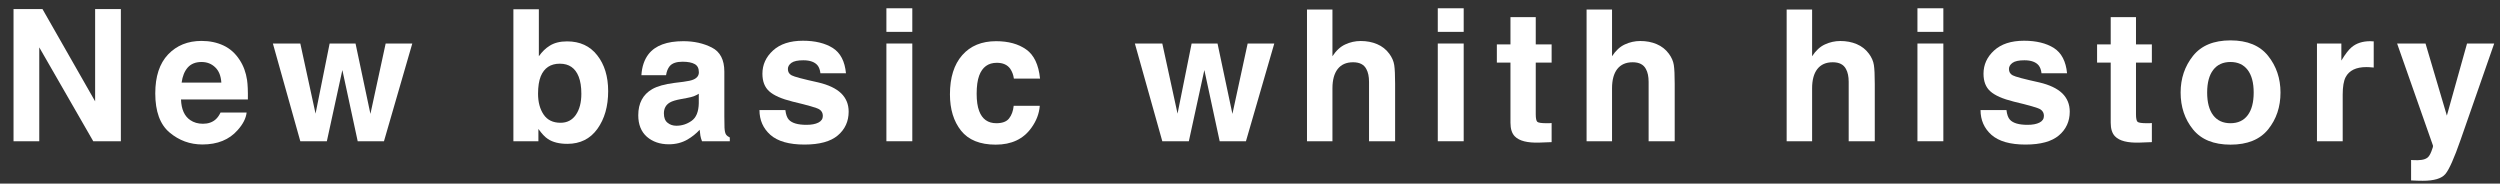
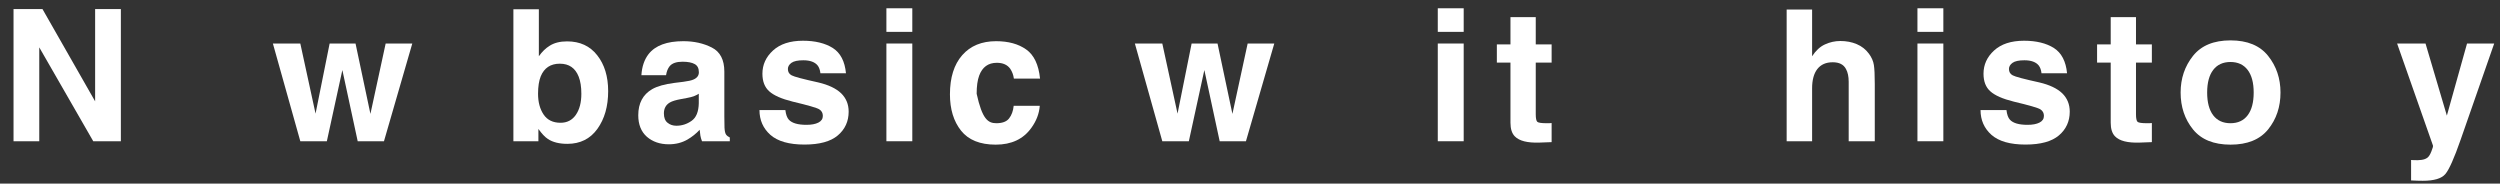
<svg xmlns="http://www.w3.org/2000/svg" width="177" height="13" viewBox="0 0 177 13" fill="none">
  <rect x="0" y="0" width="177" height="13" fill="#333333" stroke="none" />
  <path d="M173.238 8.185L174.666 3.081H176.589L174.215 9.886C173.758 11.198 173.396 12.01 173.13 12.323C172.863 12.641 172.33 12.799 171.53 12.799C171.369 12.799 171.24 12.797 171.143 12.793C171.046 12.793 170.9 12.787 170.705 12.774V11.327L170.934 11.339C171.111 11.348 171.281 11.341 171.441 11.32C171.602 11.299 171.738 11.251 171.848 11.174C171.953 11.102 172.051 10.952 172.14 10.724C172.233 10.495 172.271 10.355 172.254 10.305L169.715 3.081H171.727L173.238 8.185Z" fill="white" />
-   <path d="M167.539 4.75C166.811 4.75 166.322 4.987 166.072 5.461C165.933 5.728 165.863 6.139 165.863 6.693V10H164.041V3.081H165.768V4.287C166.047 3.826 166.29 3.511 166.498 3.341C166.836 3.058 167.276 2.916 167.818 2.916C167.852 2.916 167.879 2.918 167.9 2.922C167.926 2.922 167.979 2.924 168.059 2.929V4.782C167.945 4.77 167.843 4.761 167.754 4.757C167.666 4.753 167.594 4.75 167.539 4.75Z" fill="white" />
  <path d="M160.583 3.957C161.167 4.689 161.459 5.555 161.459 6.553C161.459 7.569 161.167 8.438 160.583 9.162C159.999 9.882 159.112 10.241 157.923 10.241C156.734 10.241 155.848 9.882 155.264 9.162C154.68 8.438 154.388 7.569 154.388 6.553C154.388 5.555 154.68 4.689 155.264 3.957C155.848 3.225 156.734 2.859 157.923 2.859C159.112 2.859 159.999 3.225 160.583 3.957ZM157.917 4.389C157.388 4.389 156.98 4.577 156.692 4.954C156.408 5.326 156.267 5.859 156.267 6.553C156.267 7.247 156.408 7.783 156.692 8.159C156.98 8.536 157.388 8.724 157.917 8.724C158.446 8.724 158.852 8.536 159.136 8.159C159.419 7.783 159.561 7.247 159.561 6.553C159.561 5.859 159.419 5.326 159.136 4.954C158.852 4.577 158.446 4.389 157.917 4.389Z" fill="white" />
  <path d="M152.352 8.711V10.063L151.495 10.095C150.64 10.125 150.056 9.977 149.743 9.651C149.54 9.444 149.438 9.124 149.438 8.692V4.433H148.473V3.145H149.438V1.215H151.228V3.145H152.352V4.433H151.228V8.089C151.228 8.373 151.264 8.551 151.336 8.623C151.408 8.69 151.628 8.724 151.996 8.724C152.051 8.724 152.108 8.724 152.167 8.724C152.231 8.72 152.292 8.716 152.352 8.711Z" fill="white" />
  <path d="M145.415 3.398C145.956 3.745 146.267 4.342 146.348 5.188H144.539C144.513 4.956 144.448 4.772 144.342 4.636C144.143 4.391 143.804 4.268 143.326 4.268C142.933 4.268 142.651 4.329 142.482 4.452C142.317 4.575 142.234 4.719 142.234 4.884C142.234 5.091 142.323 5.241 142.501 5.334C142.679 5.432 143.307 5.599 144.386 5.836C145.106 6.005 145.645 6.261 146.005 6.604C146.36 6.951 146.538 7.385 146.538 7.905C146.538 8.591 146.282 9.152 145.77 9.587C145.262 10.019 144.475 10.235 143.409 10.235C142.321 10.235 141.517 10.006 140.997 9.549C140.48 9.088 140.222 8.502 140.222 7.791H142.057C142.095 8.113 142.177 8.341 142.304 8.477C142.528 8.718 142.943 8.838 143.548 8.838C143.904 8.838 144.185 8.785 144.393 8.68C144.604 8.574 144.71 8.415 144.71 8.204C144.71 8 144.625 7.846 144.456 7.74C144.287 7.634 143.658 7.452 142.571 7.194C141.788 7 141.236 6.756 140.914 6.464C140.592 6.177 140.432 5.762 140.432 5.22C140.432 4.581 140.681 4.033 141.181 3.576C141.684 3.115 142.391 2.884 143.301 2.884C144.164 2.884 144.869 3.056 145.415 3.398Z" fill="white" />
  <path d="M137.589 3.081V10H135.755V3.081H137.589ZM137.589 0.586V2.256H135.755V0.586H137.589Z" fill="white" />
  <path d="M132.734 5.938V10H130.887V5.792C130.887 5.419 130.824 5.119 130.697 4.89C130.532 4.569 130.219 4.408 129.757 4.408C129.279 4.408 128.915 4.569 128.666 4.89C128.42 5.208 128.297 5.662 128.297 6.255V10H126.495V0.675H128.297V3.982C128.56 3.58 128.862 3.301 129.205 3.145C129.552 2.984 129.916 2.903 130.297 2.903C130.724 2.903 131.111 2.977 131.458 3.125C131.81 3.274 132.097 3.5 132.322 3.805C132.512 4.063 132.629 4.329 132.671 4.604C132.713 4.875 132.734 5.32 132.734 5.938Z" fill="white" />
-   <path d="M118.569 5.938V10H116.722V5.792C116.722 5.419 116.659 5.119 116.532 4.89C116.367 4.569 116.054 4.408 115.592 4.408C115.114 4.408 114.75 4.569 114.5 4.89C114.255 5.208 114.132 5.662 114.132 6.255V10H112.33V0.675H114.132V3.982C114.395 3.58 114.697 3.301 115.04 3.145C115.387 2.984 115.751 2.903 116.132 2.903C116.559 2.903 116.946 2.977 117.293 3.125C117.645 3.274 117.932 3.5 118.157 3.805C118.347 4.063 118.464 4.329 118.506 4.604C118.548 4.875 118.569 5.32 118.569 5.938Z" fill="white" />
  <path d="M109.855 8.711V10.063L108.998 10.095C108.143 10.125 107.559 9.977 107.246 9.651C107.043 9.444 106.941 9.124 106.941 8.692V4.433H105.977V3.145H106.941V1.215H108.731V3.145H109.855V4.433H108.731V8.089C108.731 8.373 108.767 8.551 108.839 8.623C108.911 8.69 109.131 8.724 109.5 8.724C109.555 8.724 109.612 8.724 109.671 8.724C109.734 8.72 109.796 8.716 109.855 8.711Z" fill="white" />
  <path d="M103.629 3.081V10H101.795V3.081H103.629ZM103.629 0.586V2.256H101.795V0.586H103.629Z" fill="white" />
-   <path d="M98.774 5.938V10H96.927V5.792C96.927 5.419 96.864 5.119 96.737 4.89C96.572 4.569 96.259 4.408 95.797 4.408C95.319 4.408 94.955 4.569 94.706 4.89C94.46 5.208 94.337 5.662 94.337 6.255V10H92.535V0.675H94.337V3.982C94.6 3.58 94.902 3.301 95.245 3.145C95.592 2.984 95.956 2.903 96.337 2.903C96.764 2.903 97.151 2.977 97.499 3.125C97.85 3.274 98.138 3.5 98.362 3.805C98.552 4.063 98.669 4.329 98.711 4.604C98.753 4.875 98.774 5.32 98.774 5.938Z" fill="white" />
  <path d="M86.353 10L85.268 4.96L84.17 10H82.291L80.349 3.081H82.291L83.37 8.045L84.367 3.081H86.201L87.255 8.064L88.334 3.081H90.219L88.213 10H86.353Z" fill="white" />
-   <path d="M73.635 5.563H71.782C71.748 5.305 71.661 5.072 71.522 4.865C71.318 4.585 71.003 4.446 70.576 4.446C69.966 4.446 69.549 4.748 69.325 5.354C69.207 5.675 69.147 6.103 69.147 6.636C69.147 7.144 69.207 7.552 69.325 7.861C69.541 8.436 69.947 8.724 70.544 8.724C70.967 8.724 71.268 8.61 71.445 8.381C71.623 8.153 71.731 7.857 71.769 7.493H73.616C73.574 8.043 73.375 8.563 73.019 9.054C72.453 9.846 71.612 10.241 70.499 10.241C69.387 10.241 68.568 9.911 68.043 9.251C67.518 8.591 67.256 7.734 67.256 6.68C67.256 5.491 67.546 4.566 68.126 3.906C68.705 3.246 69.505 2.916 70.525 2.916C71.392 2.916 72.101 3.111 72.651 3.5C73.206 3.889 73.534 4.577 73.635 5.563Z" fill="white" />
+   <path d="M73.635 5.563H71.782C71.748 5.305 71.661 5.072 71.522 4.865C71.318 4.585 71.003 4.446 70.576 4.446C69.966 4.446 69.549 4.748 69.325 5.354C69.207 5.675 69.147 6.103 69.147 6.636C69.541 8.436 69.947 8.724 70.544 8.724C70.967 8.724 71.268 8.61 71.445 8.381C71.623 8.153 71.731 7.857 71.769 7.493H73.616C73.574 8.043 73.375 8.563 73.019 9.054C72.453 9.846 71.612 10.241 70.499 10.241C69.387 10.241 68.568 9.911 68.043 9.251C67.518 8.591 67.256 7.734 67.256 6.68C67.256 5.491 67.546 4.566 68.126 3.906C68.705 3.246 69.505 2.916 70.525 2.916C71.392 2.916 72.101 3.111 72.651 3.5C73.206 3.889 73.534 4.577 73.635 5.563Z" fill="white" />
  <path d="M64.591 3.081V10H62.757V3.081H64.591ZM64.591 0.586V2.256H62.757V0.586H64.591Z" fill="white" />
  <path d="M58.962 3.398C59.504 3.745 59.815 4.342 59.895 5.188H58.086C58.06 4.956 57.995 4.772 57.889 4.636C57.69 4.391 57.352 4.268 56.873 4.268C56.48 4.268 56.199 4.329 56.029 4.452C55.864 4.575 55.782 4.719 55.782 4.884C55.782 5.091 55.871 5.241 56.048 5.334C56.226 5.432 56.855 5.599 57.934 5.836C58.653 6.005 59.193 6.261 59.552 6.604C59.908 6.951 60.085 7.385 60.085 7.905C60.085 8.591 59.829 9.152 59.317 9.587C58.81 10.019 58.023 10.235 56.956 10.235C55.868 10.235 55.065 10.006 54.544 9.549C54.028 9.088 53.77 8.502 53.77 7.791H55.604C55.642 8.113 55.725 8.341 55.852 8.477C56.076 8.718 56.491 8.838 57.096 8.838C57.451 8.838 57.733 8.785 57.94 8.68C58.151 8.574 58.257 8.415 58.257 8.204C58.257 8 58.173 7.846 58.003 7.74C57.834 7.634 57.206 7.452 56.118 7.194C55.335 7 54.783 6.756 54.461 6.464C54.14 6.177 53.979 5.762 53.979 5.22C53.979 4.581 54.229 4.033 54.728 3.576C55.232 3.115 55.938 2.884 56.848 2.884C57.711 2.884 58.416 3.056 58.962 3.398Z" fill="white" />
  <path d="M45.919 3.83C46.397 3.221 47.218 2.916 48.382 2.916C49.139 2.916 49.812 3.066 50.4 3.367C50.989 3.667 51.283 4.234 51.283 5.068V8.242C51.283 8.462 51.287 8.728 51.295 9.041C51.308 9.278 51.344 9.439 51.403 9.524C51.463 9.609 51.551 9.678 51.67 9.733V10H49.702C49.647 9.86 49.609 9.729 49.588 9.606C49.567 9.484 49.55 9.344 49.537 9.188C49.287 9.458 49 9.689 48.674 9.879C48.285 10.104 47.844 10.216 47.353 10.216C46.727 10.216 46.209 10.038 45.798 9.683C45.392 9.323 45.189 8.815 45.189 8.159C45.189 7.309 45.517 6.693 46.173 6.312C46.533 6.105 47.062 5.957 47.76 5.868L48.376 5.792C48.71 5.749 48.949 5.696 49.093 5.633C49.351 5.523 49.48 5.351 49.48 5.119C49.48 4.835 49.38 4.64 49.182 4.535C48.987 4.425 48.699 4.37 48.318 4.37C47.891 4.37 47.588 4.475 47.411 4.687C47.284 4.844 47.199 5.055 47.157 5.322H45.411C45.449 4.717 45.618 4.219 45.919 3.83ZM47.265 8.692C47.434 8.832 47.641 8.902 47.887 8.902C48.276 8.902 48.634 8.788 48.959 8.559C49.29 8.331 49.461 7.914 49.474 7.309V6.636C49.359 6.708 49.243 6.767 49.124 6.813C49.01 6.856 48.852 6.896 48.648 6.934L48.242 7.01C47.861 7.078 47.588 7.16 47.423 7.258C47.144 7.423 47.004 7.679 47.004 8.026C47.004 8.335 47.091 8.557 47.265 8.692Z" fill="white" />
  <path d="M40.169 10.184C39.598 10.184 39.139 10.07 38.792 9.841C38.585 9.706 38.36 9.469 38.119 9.13V10H36.348V0.656H38.151V3.982C38.379 3.661 38.631 3.415 38.906 3.246C39.232 3.035 39.647 2.929 40.15 2.929C41.06 2.929 41.771 3.257 42.283 3.913C42.8 4.569 43.058 5.415 43.058 6.452C43.058 7.527 42.804 8.417 42.296 9.124C41.788 9.831 41.079 10.184 40.169 10.184ZM41.16 6.642C41.16 6.151 41.096 5.745 40.969 5.423C40.728 4.814 40.284 4.509 39.636 4.509C38.98 4.509 38.53 4.808 38.284 5.404C38.157 5.722 38.094 6.132 38.094 6.636C38.094 7.228 38.225 7.719 38.487 8.108C38.75 8.498 39.15 8.692 39.687 8.692C40.153 8.692 40.514 8.504 40.773 8.127C41.031 7.751 41.16 7.256 41.16 6.642Z" fill="white" />
  <path d="M25.325 10L24.239 4.96L23.141 10H21.262L19.32 3.081H21.262L22.341 8.045L23.338 3.081H25.172L26.226 8.064L27.305 3.081H29.19L27.185 10H25.325Z" fill="white" />
-   <path d="M17.461 7.969C17.414 8.379 17.201 8.796 16.82 9.219C16.227 9.892 15.398 10.229 14.332 10.229C13.451 10.229 12.675 9.945 12.002 9.378C11.329 8.811 10.993 7.888 10.993 6.61C10.993 5.413 11.295 4.494 11.9 3.855C12.51 3.216 13.299 2.897 14.268 2.897C14.844 2.897 15.362 3.005 15.823 3.221C16.285 3.437 16.665 3.777 16.966 4.243C17.237 4.653 17.412 5.129 17.493 5.671C17.539 5.988 17.558 6.445 17.55 7.042H12.815C12.84 7.736 13.058 8.223 13.468 8.502C13.718 8.675 14.018 8.762 14.37 8.762C14.742 8.762 15.045 8.656 15.277 8.445C15.404 8.331 15.516 8.172 15.614 7.969H17.461ZM15.671 5.849C15.641 5.37 15.495 5.009 15.233 4.763C14.975 4.514 14.653 4.389 14.268 4.389C13.849 4.389 13.523 4.52 13.29 4.782C13.062 5.045 12.918 5.4 12.859 5.849H15.671Z" fill="white" />
  <path d="M8.557 10H6.602L2.78 3.354V10H0.958V0.644H3.009L6.735 7.175V0.644H8.557V10Z" fill="white" />
</svg>